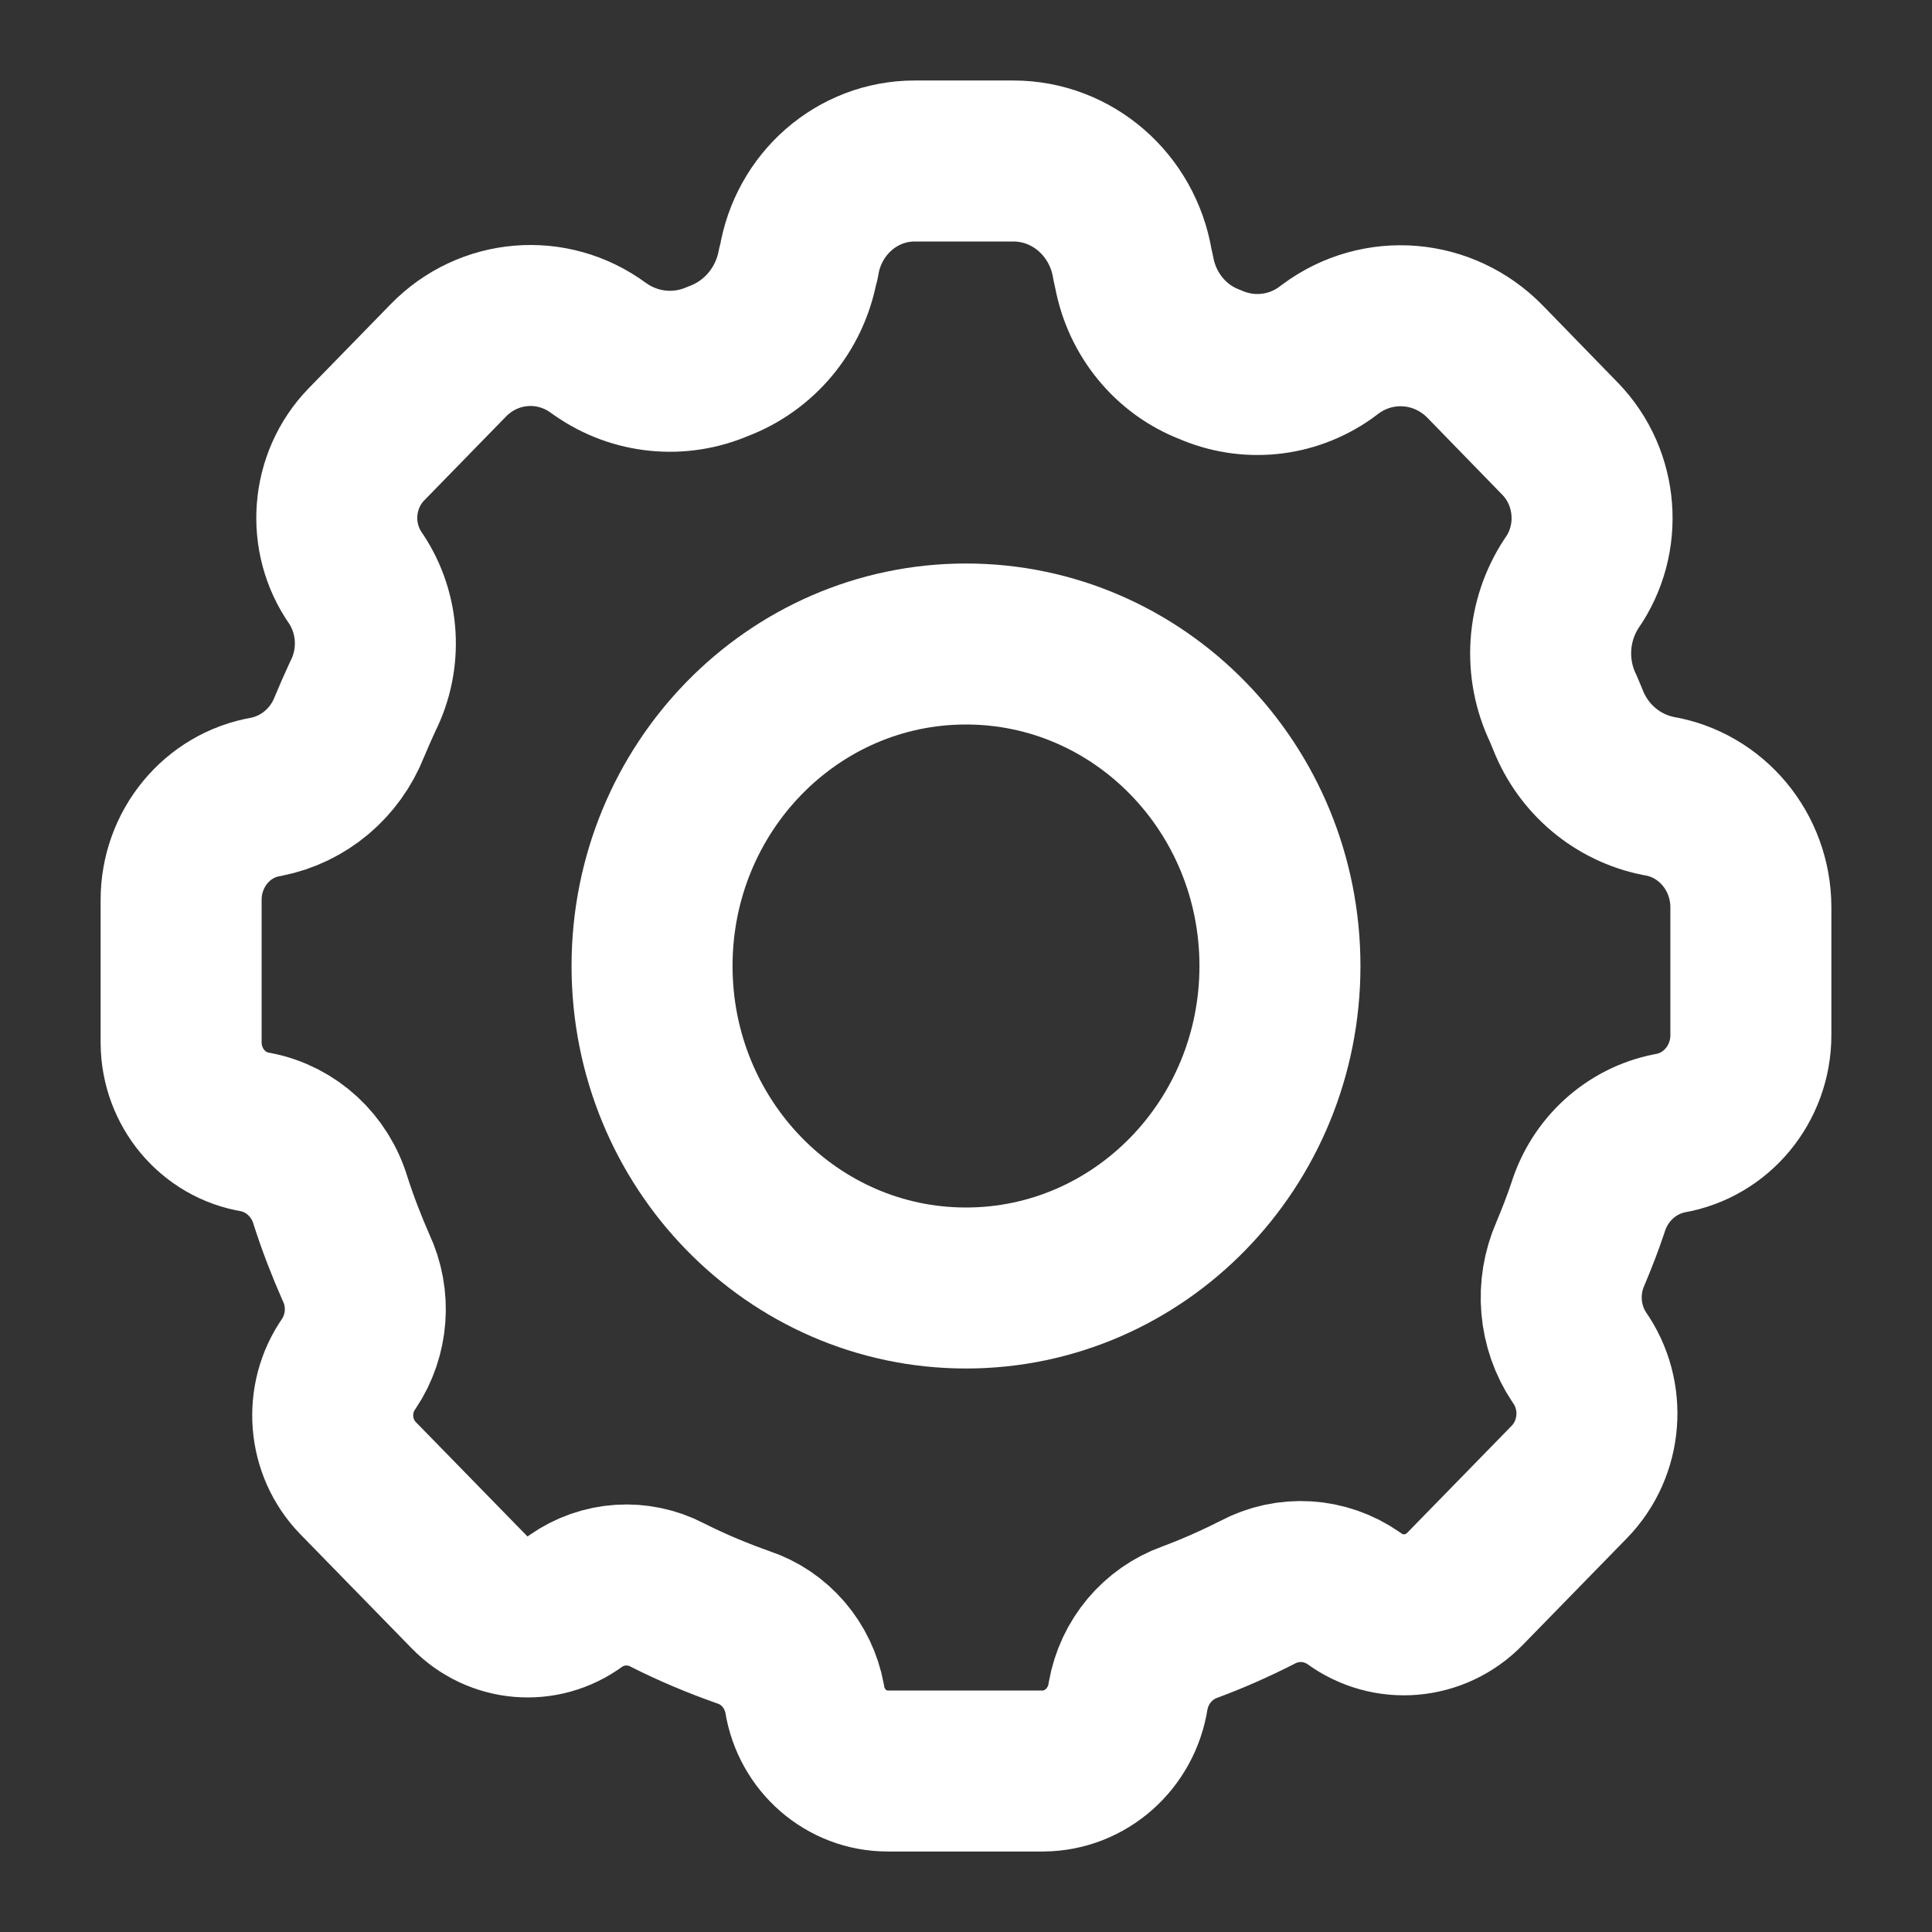
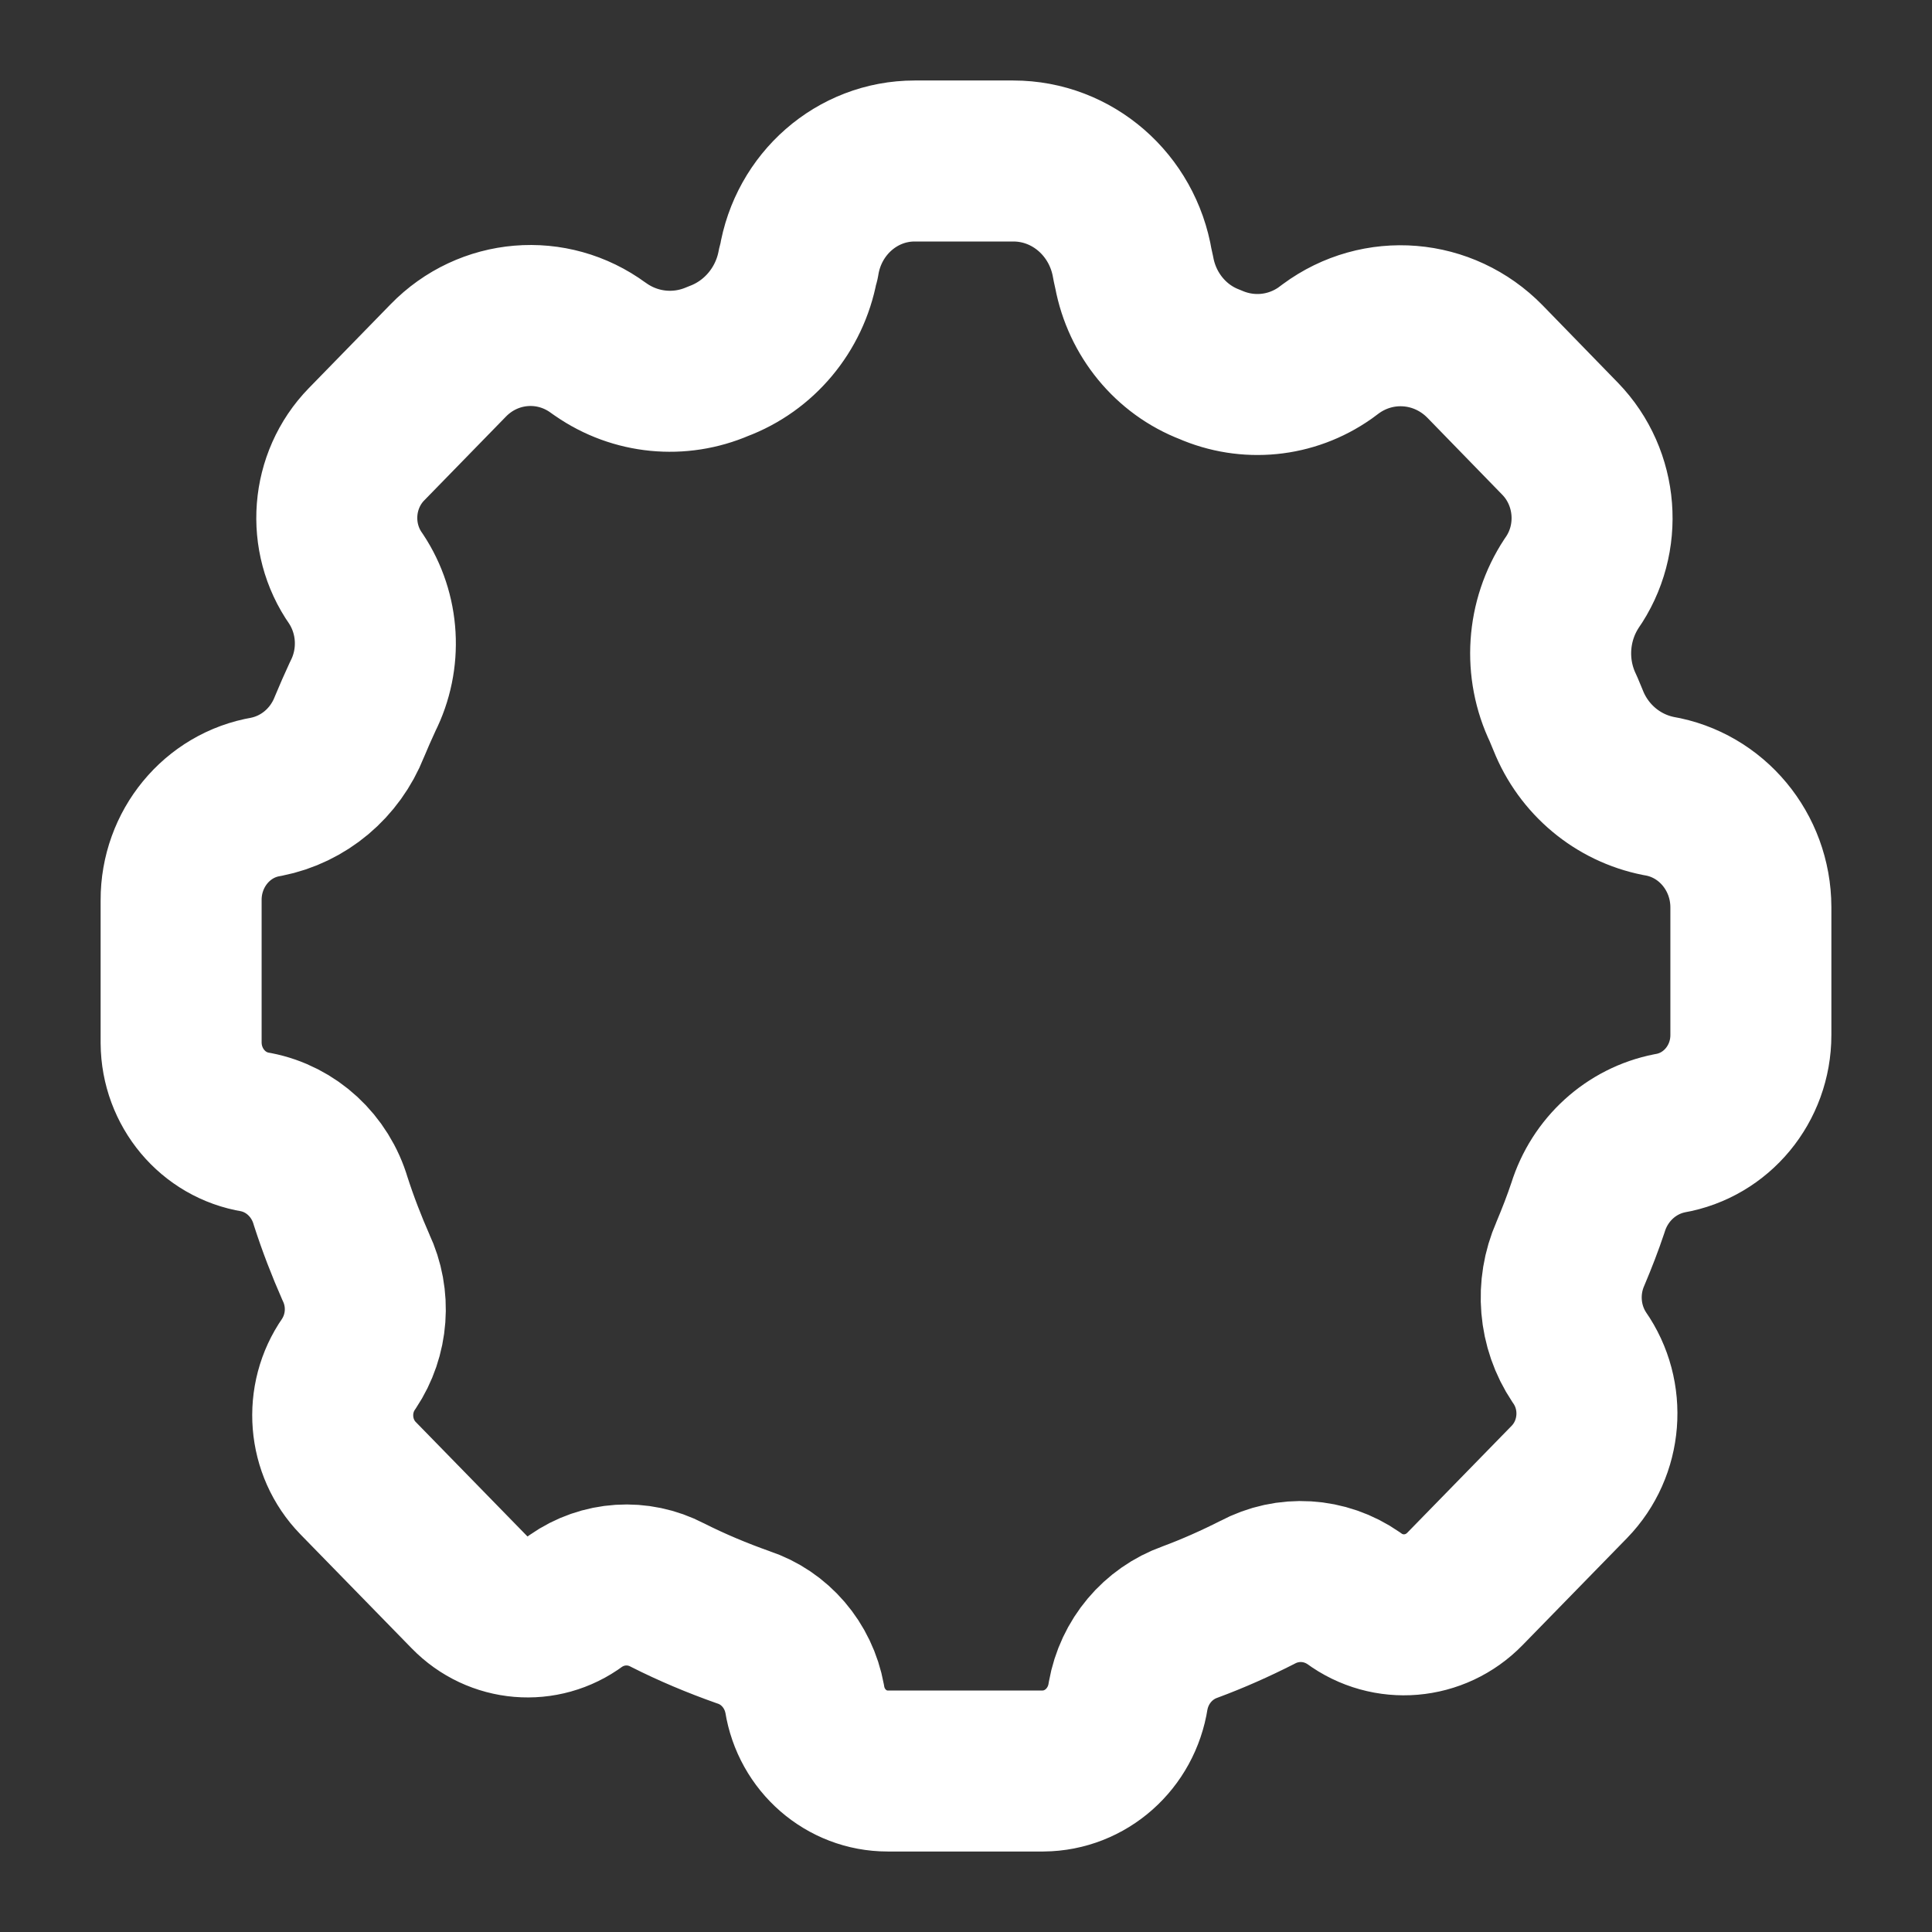
<svg xmlns="http://www.w3.org/2000/svg" width="12" height="12" viewBox="0 0 12 12" fill="none">
  <rect x="0" y="0" width="12" height="12" fill="#333333" stroke="none" />
  <path fill-rule="evenodd" clip-rule="evenodd" d="M5.513 11C5.257 11 5.039 10.81 4.998 10.552C4.96 10.343 4.813 10.172 4.616 10.107C4.455 10.05 4.297 9.984 4.145 9.907C3.963 9.812 3.745 9.826 3.576 9.944C3.373 10.095 3.092 10.071 2.915 9.889L2.224 9.181C2.038 8.99 2.014 8.689 2.167 8.47C2.285 8.293 2.302 8.065 2.211 7.872C2.152 7.738 2.099 7.601 2.054 7.461C1.989 7.24 1.81 7.075 1.59 7.032C1.323 6.989 1.127 6.754 1.125 6.478V5.591C1.124 5.273 1.348 5 1.654 4.949C1.887 4.903 2.081 4.74 2.17 4.515C2.196 4.452 2.224 4.389 2.253 4.326C2.371 4.093 2.355 3.812 2.211 3.595C2.03 3.338 2.058 2.984 2.276 2.76L2.784 2.239C3.034 1.982 3.429 1.949 3.717 2.161L3.733 2.172C3.948 2.321 4.222 2.347 4.46 2.244C4.715 2.149 4.904 1.924 4.955 1.651L4.962 1.627C5.02 1.266 5.324 1 5.681 1H6.294C6.661 1 6.973 1.272 7.034 1.643L7.045 1.693C7.094 1.954 7.272 2.171 7.515 2.264C7.75 2.367 8.019 2.341 8.23 2.193L8.265 2.167C8.56 1.949 8.966 1.982 9.224 2.246L9.691 2.726C9.925 2.968 9.955 3.348 9.761 3.624C9.609 3.855 9.589 4.152 9.71 4.402L9.74 4.474C9.837 4.718 10.049 4.894 10.301 4.944C10.631 4.999 10.874 5.291 10.875 5.634V6.429C10.875 6.731 10.662 6.989 10.371 7.039C10.132 7.086 9.937 7.263 9.863 7.501C9.831 7.597 9.794 7.692 9.754 7.787C9.662 7.996 9.682 8.24 9.809 8.43C9.976 8.668 9.95 8.996 9.748 9.204L9.099 9.869C8.914 10.059 8.621 10.084 8.408 9.927C8.23 9.803 8 9.789 7.809 9.891C7.673 9.96 7.534 10.022 7.391 10.075C7.192 10.146 7.045 10.32 7.007 10.533C6.966 10.8 6.743 10.998 6.479 11H5.513Z" stroke="white" stroke-linecap="round" stroke-linejoin="round" />
-   <path fill-rule="evenodd" clip-rule="evenodd" d="M7.95 6C7.95 7.105 7.077 8 6 8C4.923 8 4.05 7.105 4.05 6C4.05 4.895 4.923 4 6 4C7.077 4 7.95 4.895 7.95 6Z" stroke="white" stroke-linecap="round" stroke-linejoin="round" />
</svg>